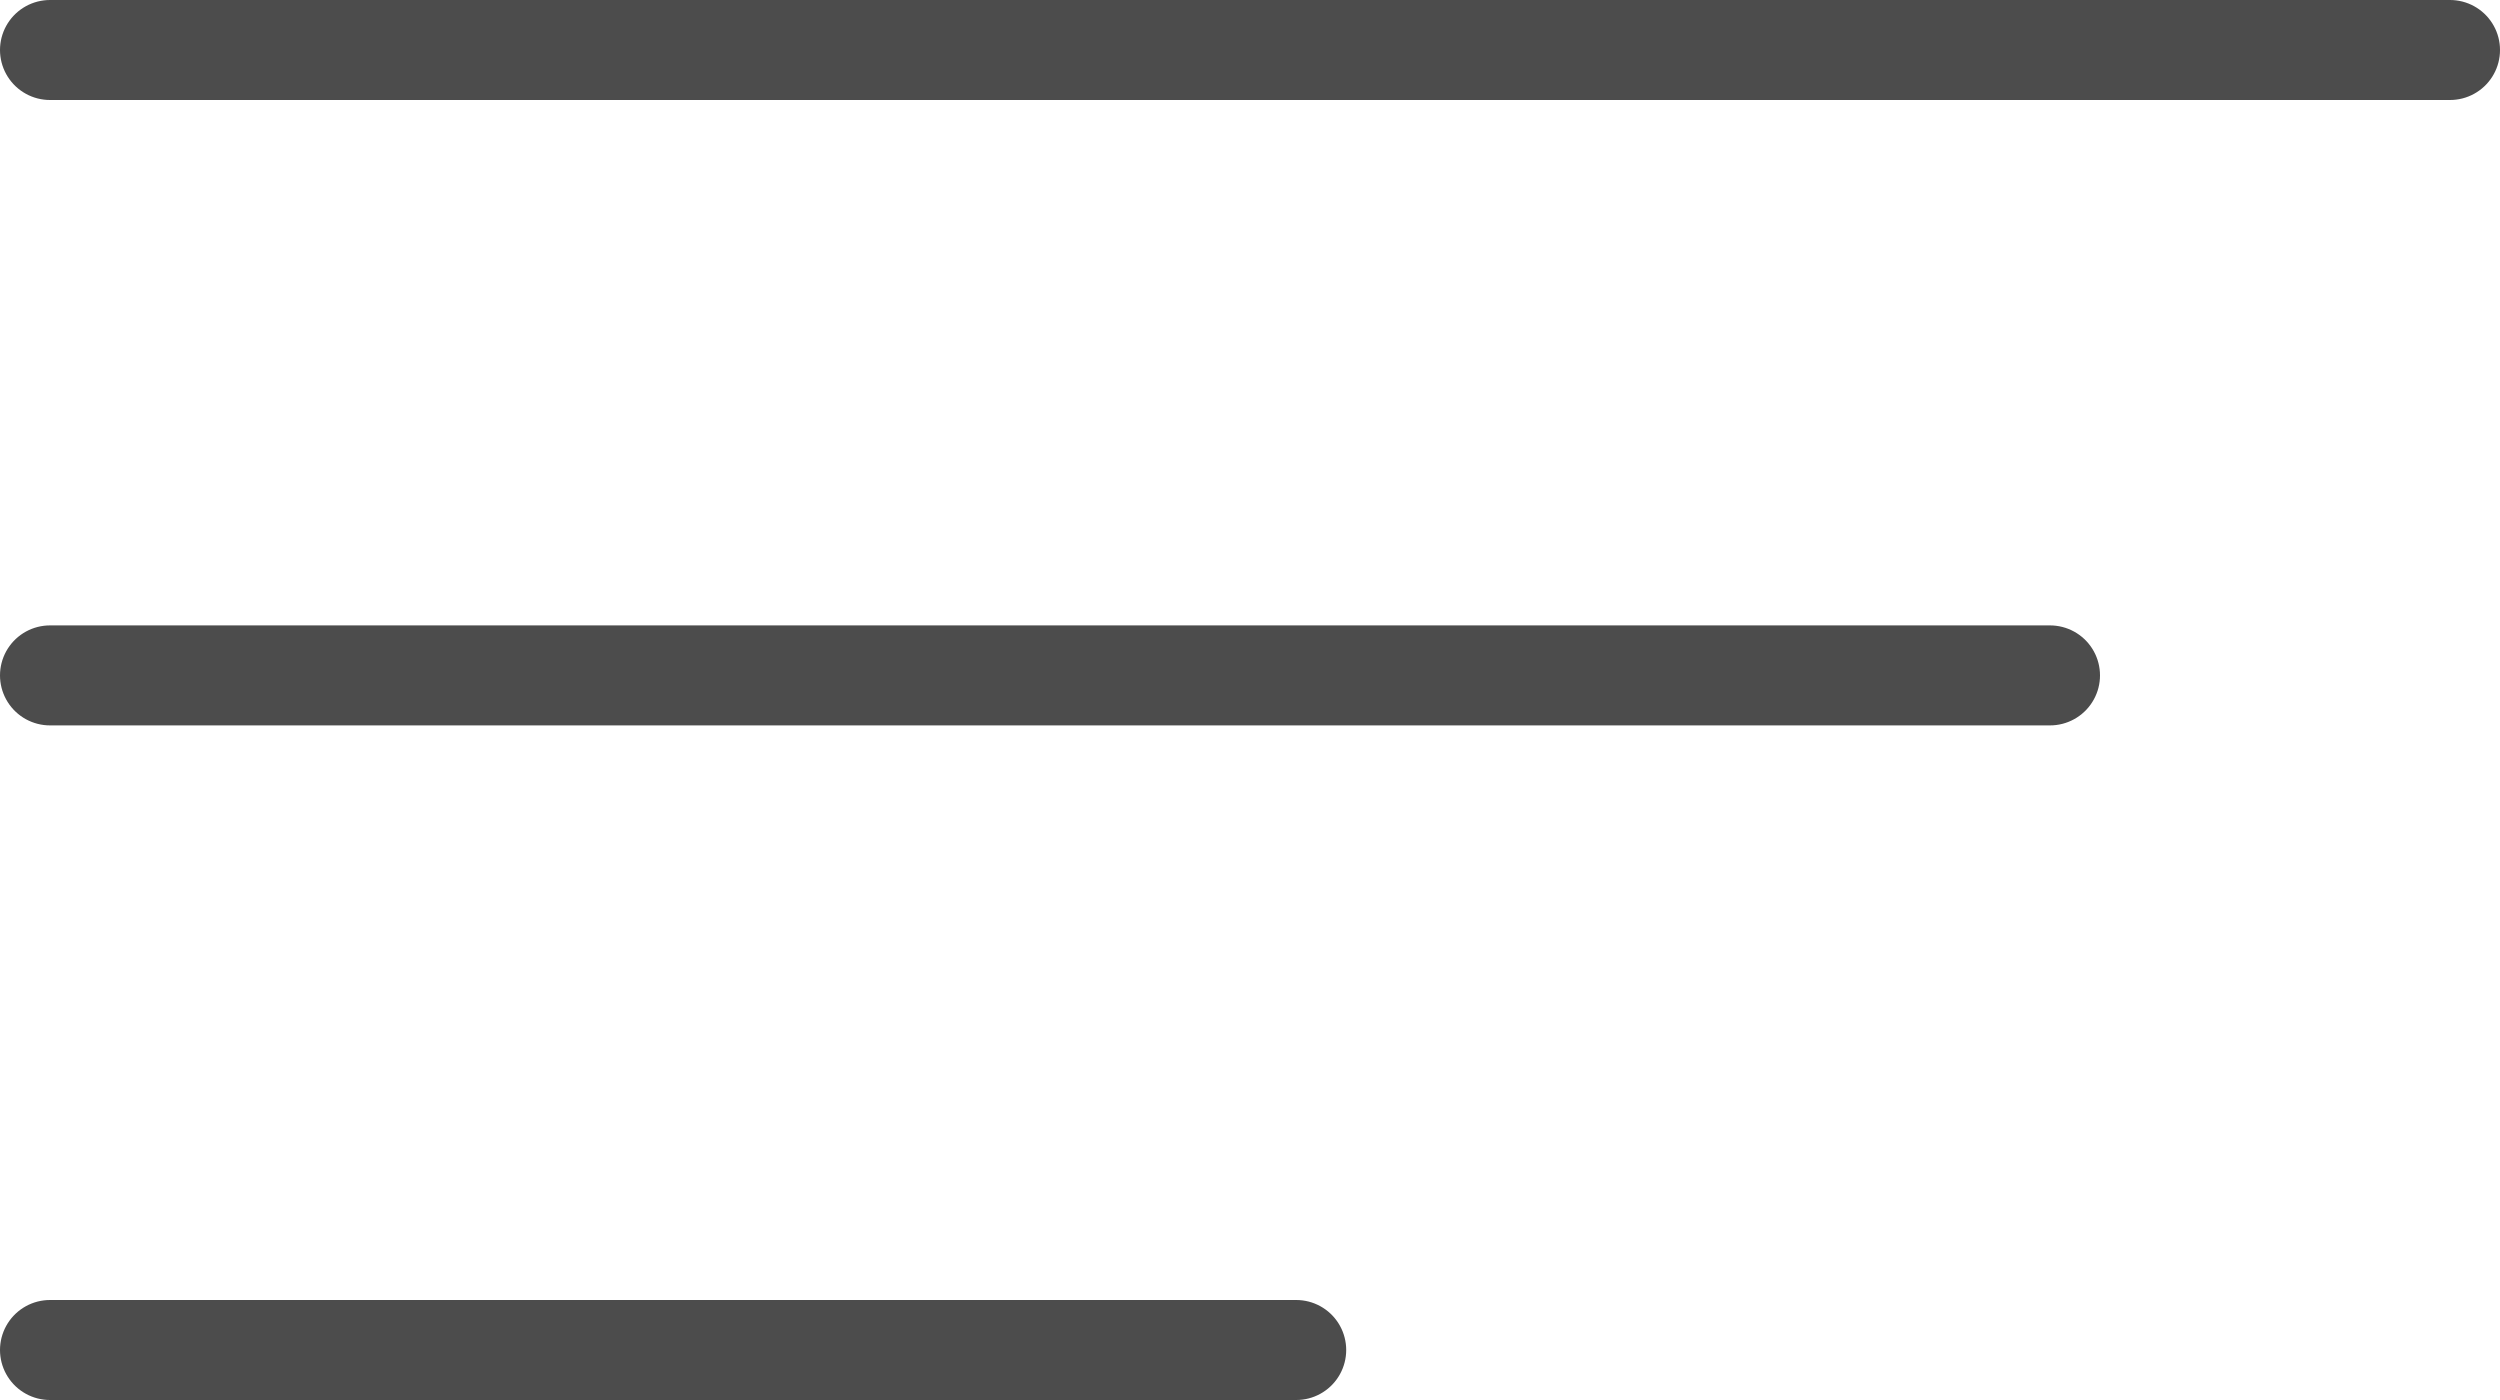
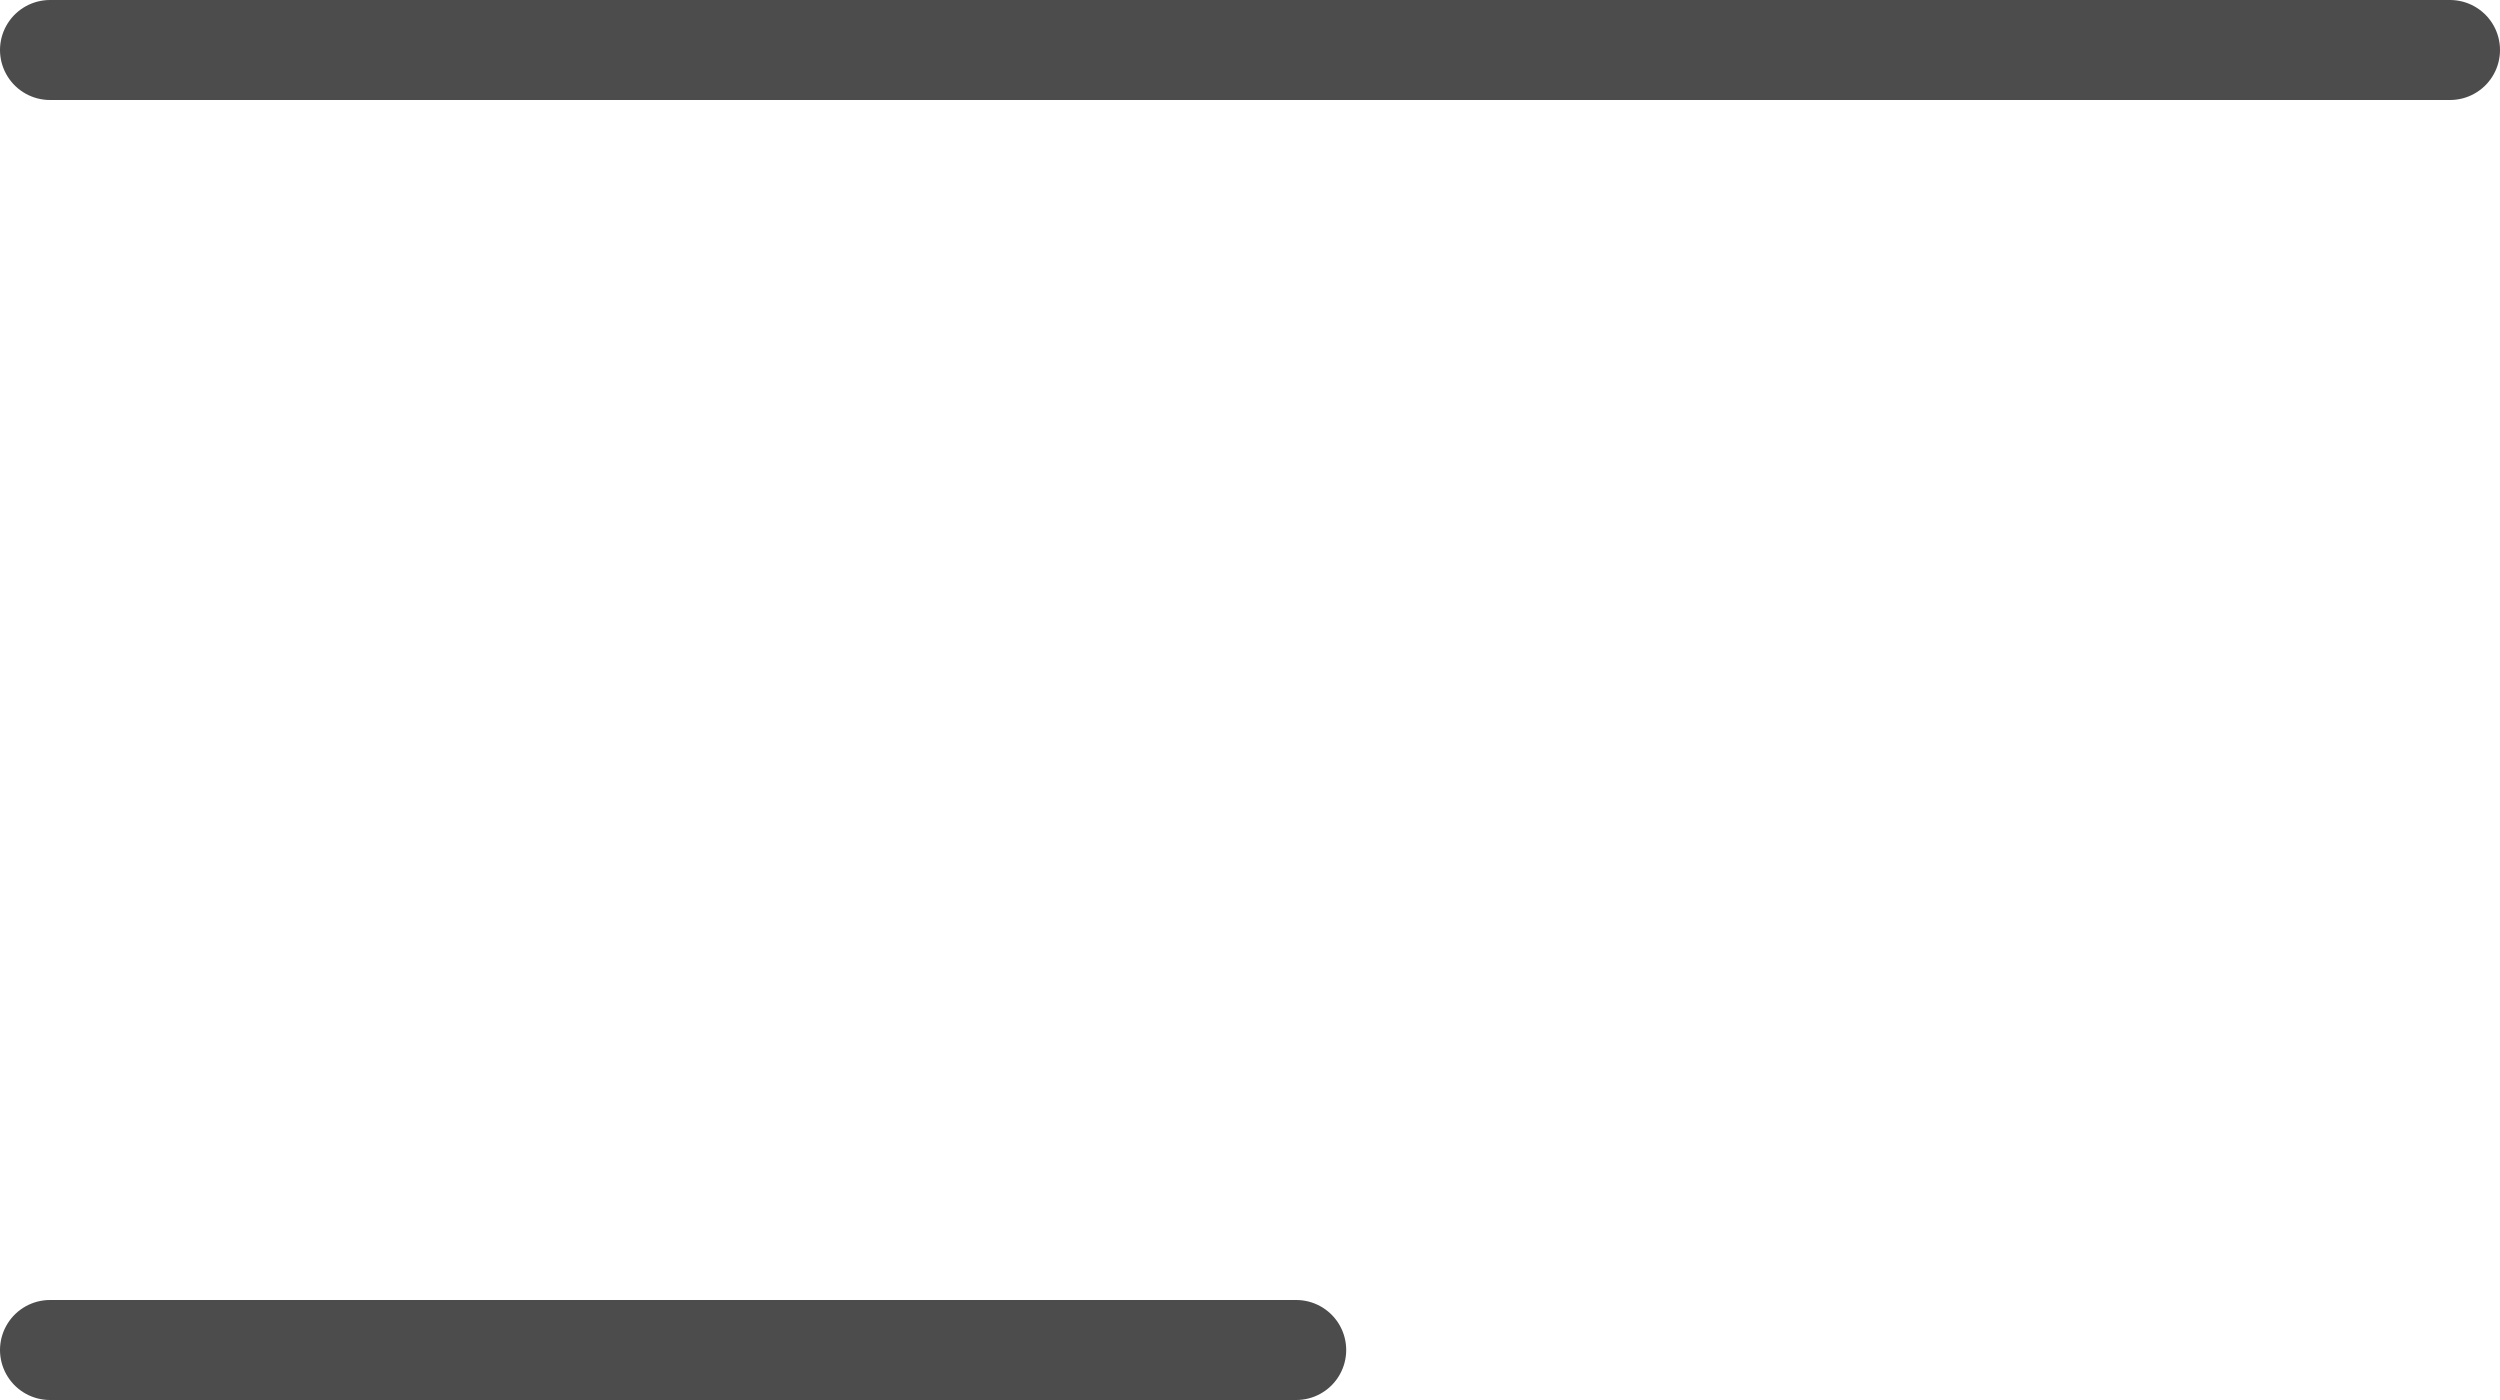
<svg xmlns="http://www.w3.org/2000/svg" width="25" height="14" viewBox="0 0 25 14">
  <g id="_3_Bar" data-name="3 Bar" transform="translate(11.5 10.975)" opacity="0.75">
    <path id="Path_9" data-name="Path 9" d="M0,0H12.462" transform="translate(1.462 2.525) rotate(180)" fill="none" stroke="#101010" stroke-linecap="round" stroke-linejoin="round" stroke-width="1" />
-     <path id="Path_10" data-name="Path 10" d="M0,.346H20" transform="translate(-11 -4.567)" fill="none" stroke="#101010" stroke-linecap="round" stroke-linejoin="round" stroke-width="1" />
    <path id="Path_11" data-name="Path 11" d="M0,0H24" transform="translate(13 -10.475) rotate(180)" fill="none" stroke="#101010" stroke-linecap="round" stroke-linejoin="round" stroke-width="1" />
  </g>
</svg>